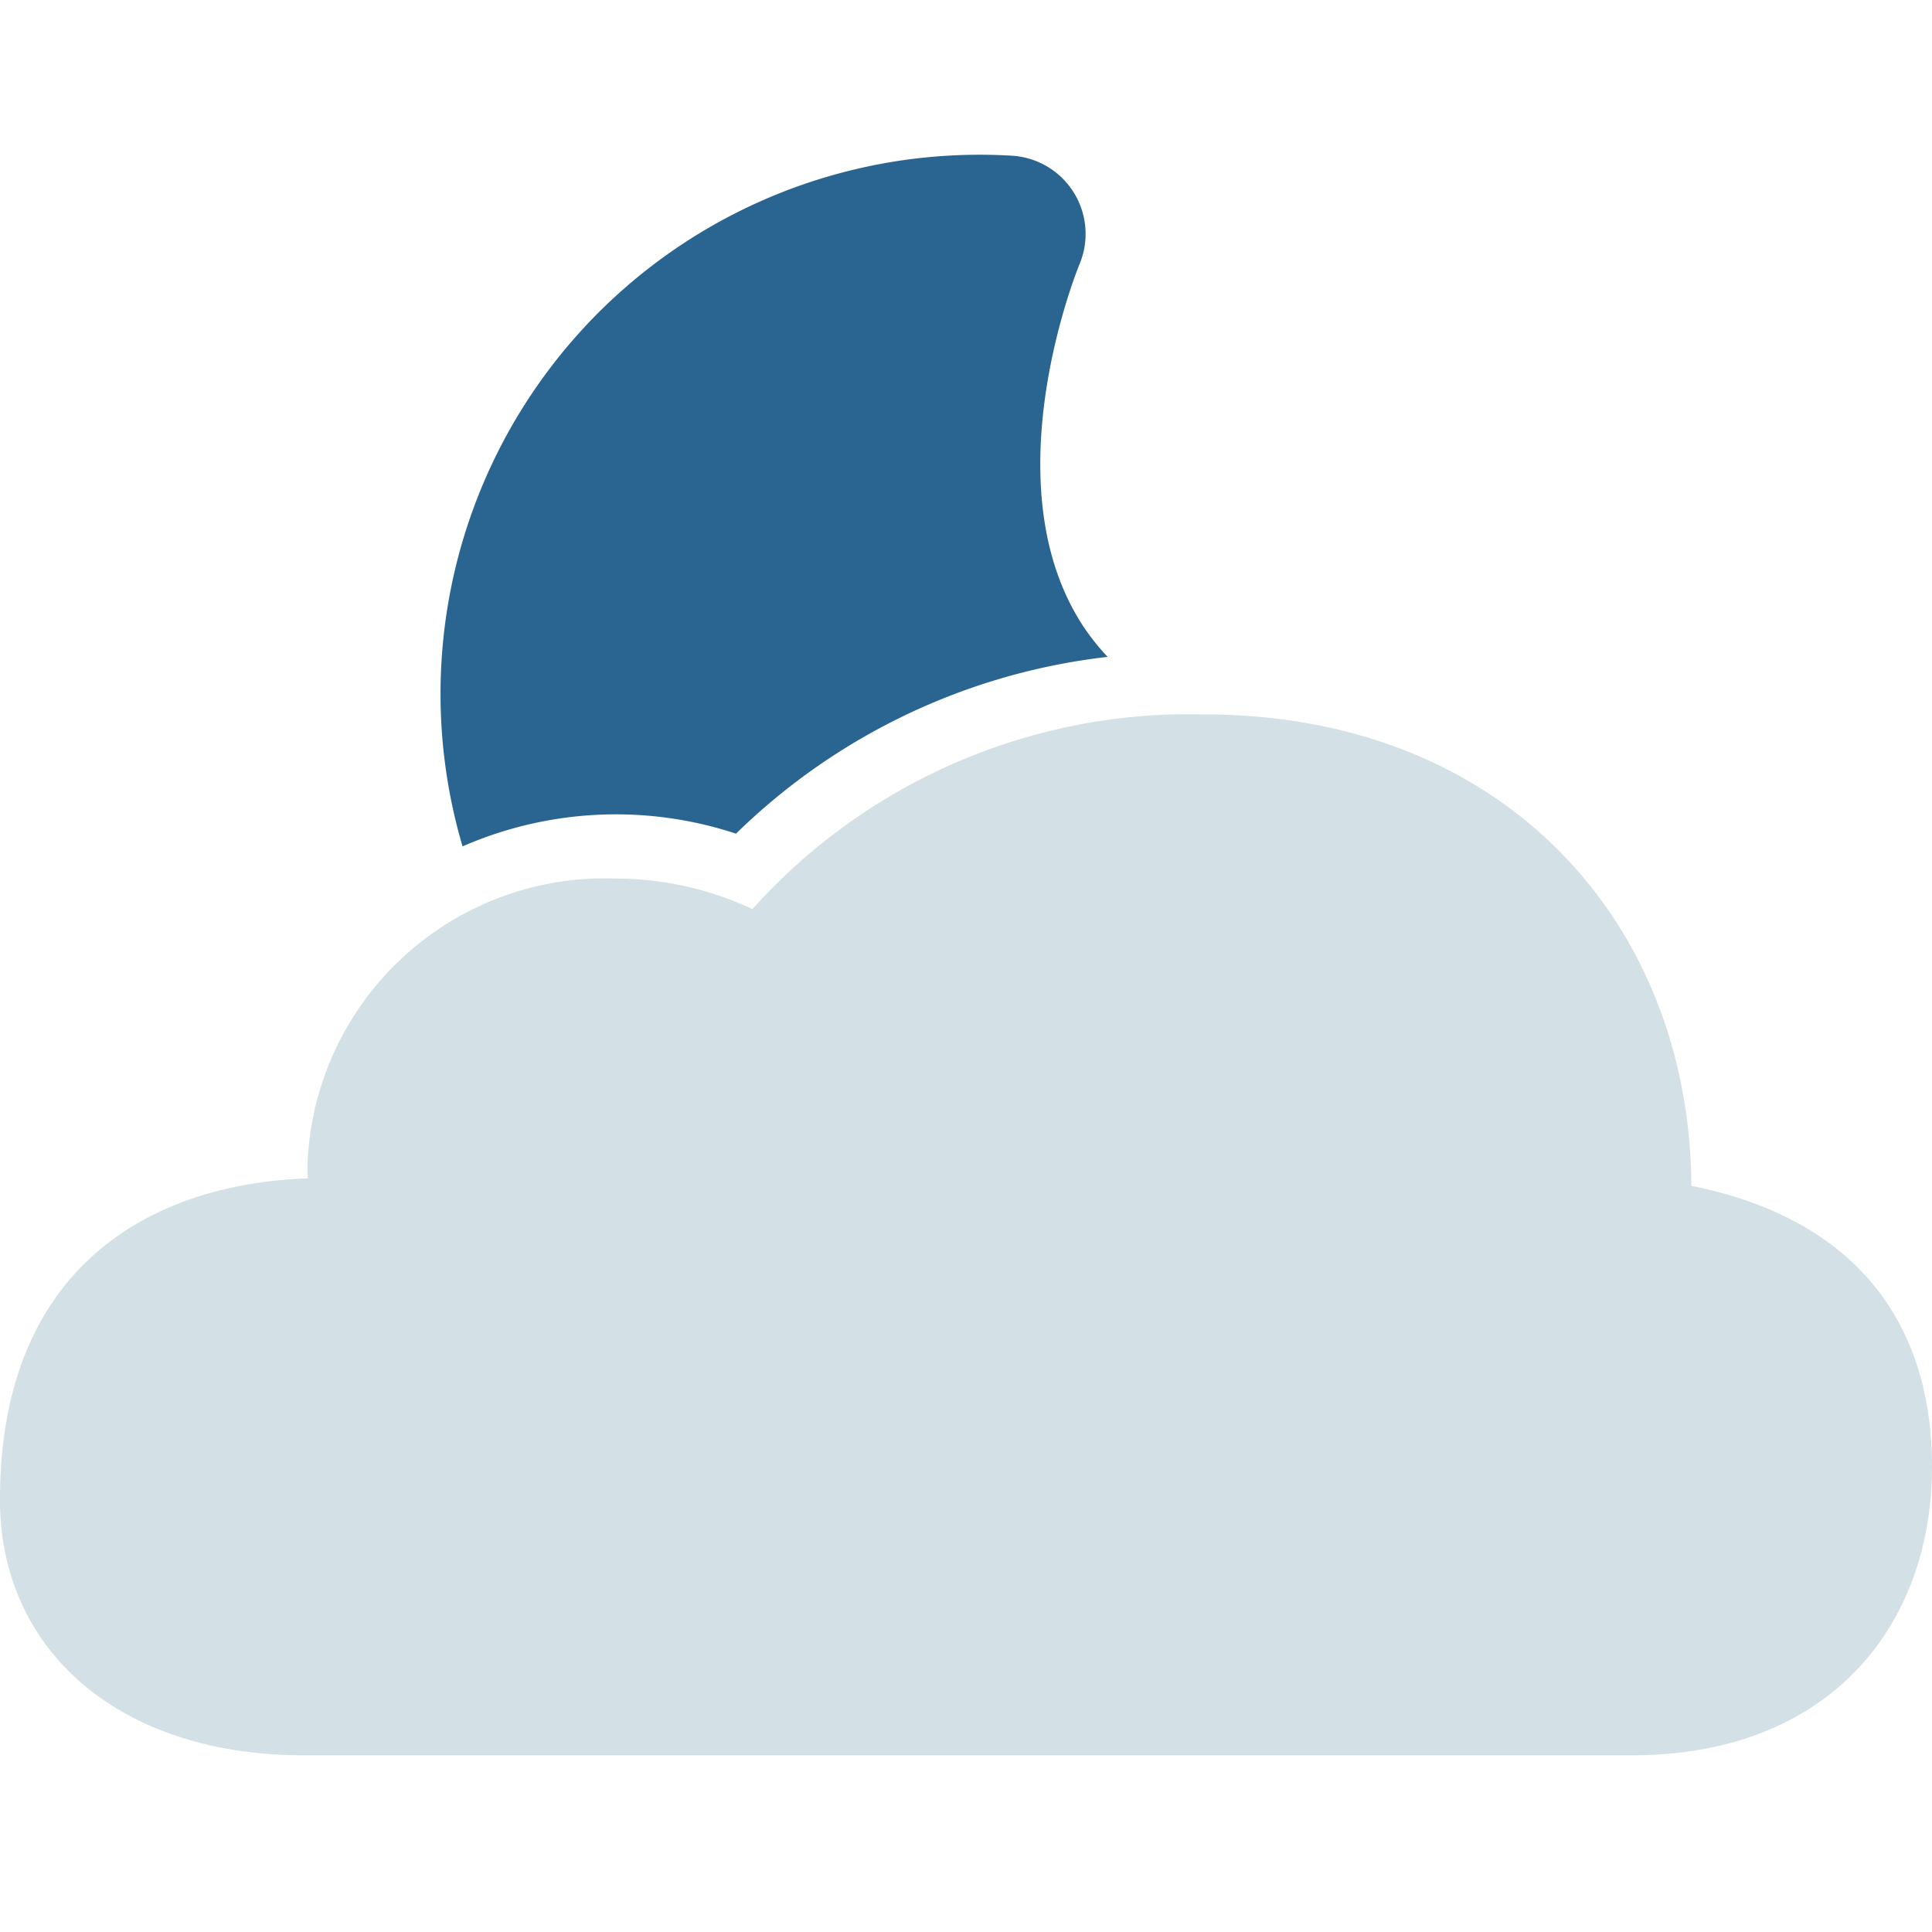
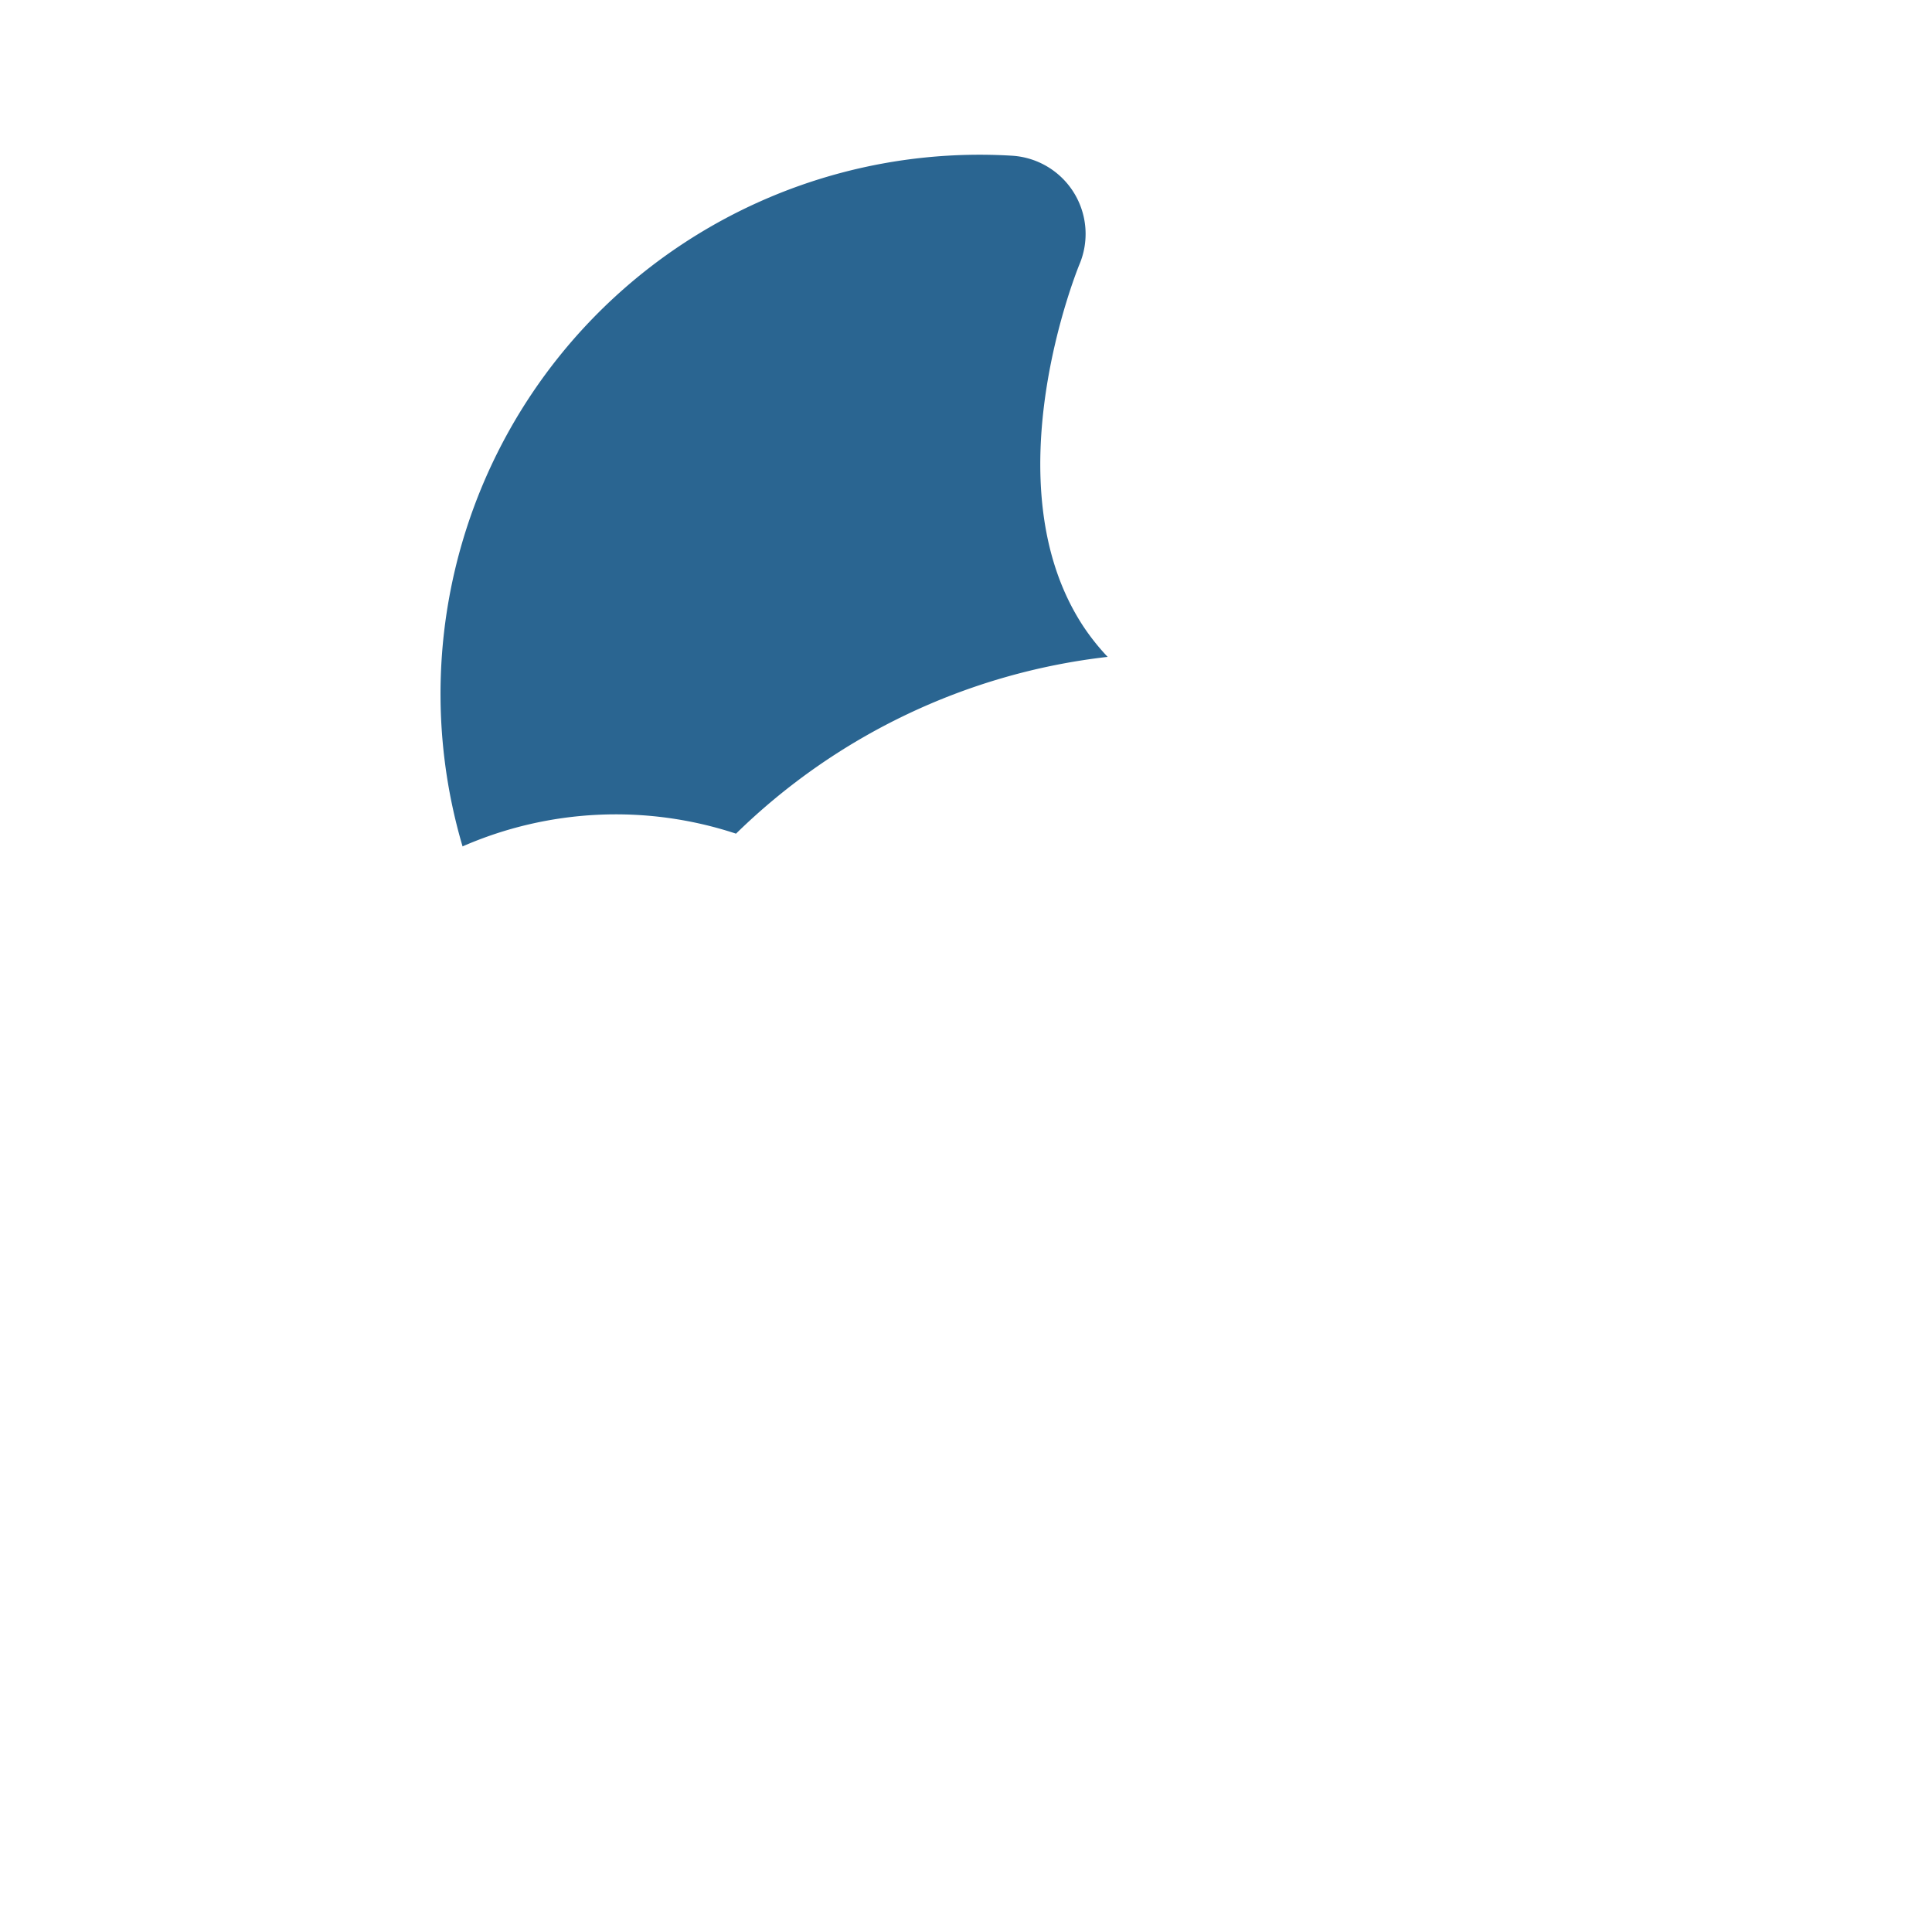
<svg xmlns="http://www.w3.org/2000/svg" width="50" height="50" viewBox="0 0 50 50">
  <g id="_02n" data-name="02n" transform="translate(-663 -1599.5)">
    <rect id="Rectangle_11398" data-name="Rectangle 11398" width="50" height="50" transform="translate(663 1599.5)" fill="#fff" opacity="0" />
    <g id="Group_53115" data-name="Group 53115" transform="translate(663 1603.5)">
      <path id="Path_574" data-name="Path 574" d="M283.112,386.471A13.952,13.952,0,0,1,297.336,368.6a2.028,2.028,0,0,1,1.739,2.819c-.02.052-2.332,5.667.106,9.365a5.9,5.9,0,0,0,.627.786,16.416,16.416,0,0,0-9.618,4.575,9.916,9.916,0,0,0-7.08.331Z" transform="translate(-271.142 -368.57)" fill="#2a6591" />
-       <path id="Path_575" data-name="Path 575" d="M319.457,389.477c-.035-6.747-4.788-12.2-12.615-12.2a15.181,15.181,0,0,0-11.685,5.038,8.389,8.389,0,0,0-3.566-.791,7.7,7.7,0,0,0-7.95,7.417c0,.115.007.23.01.344-3.982.133-7.967,2.225-7.967,8.318,0,3.908,3.1,6.612,7.858,6.612H317.92c5.108,0,7.765-3.348,7.765-7.476C325.685,393.2,323.881,390.366,319.457,389.477Z" transform="translate(-275.685 -362.788)" fill="#d3e1e6" />
    </g>
  </g>
</svg>